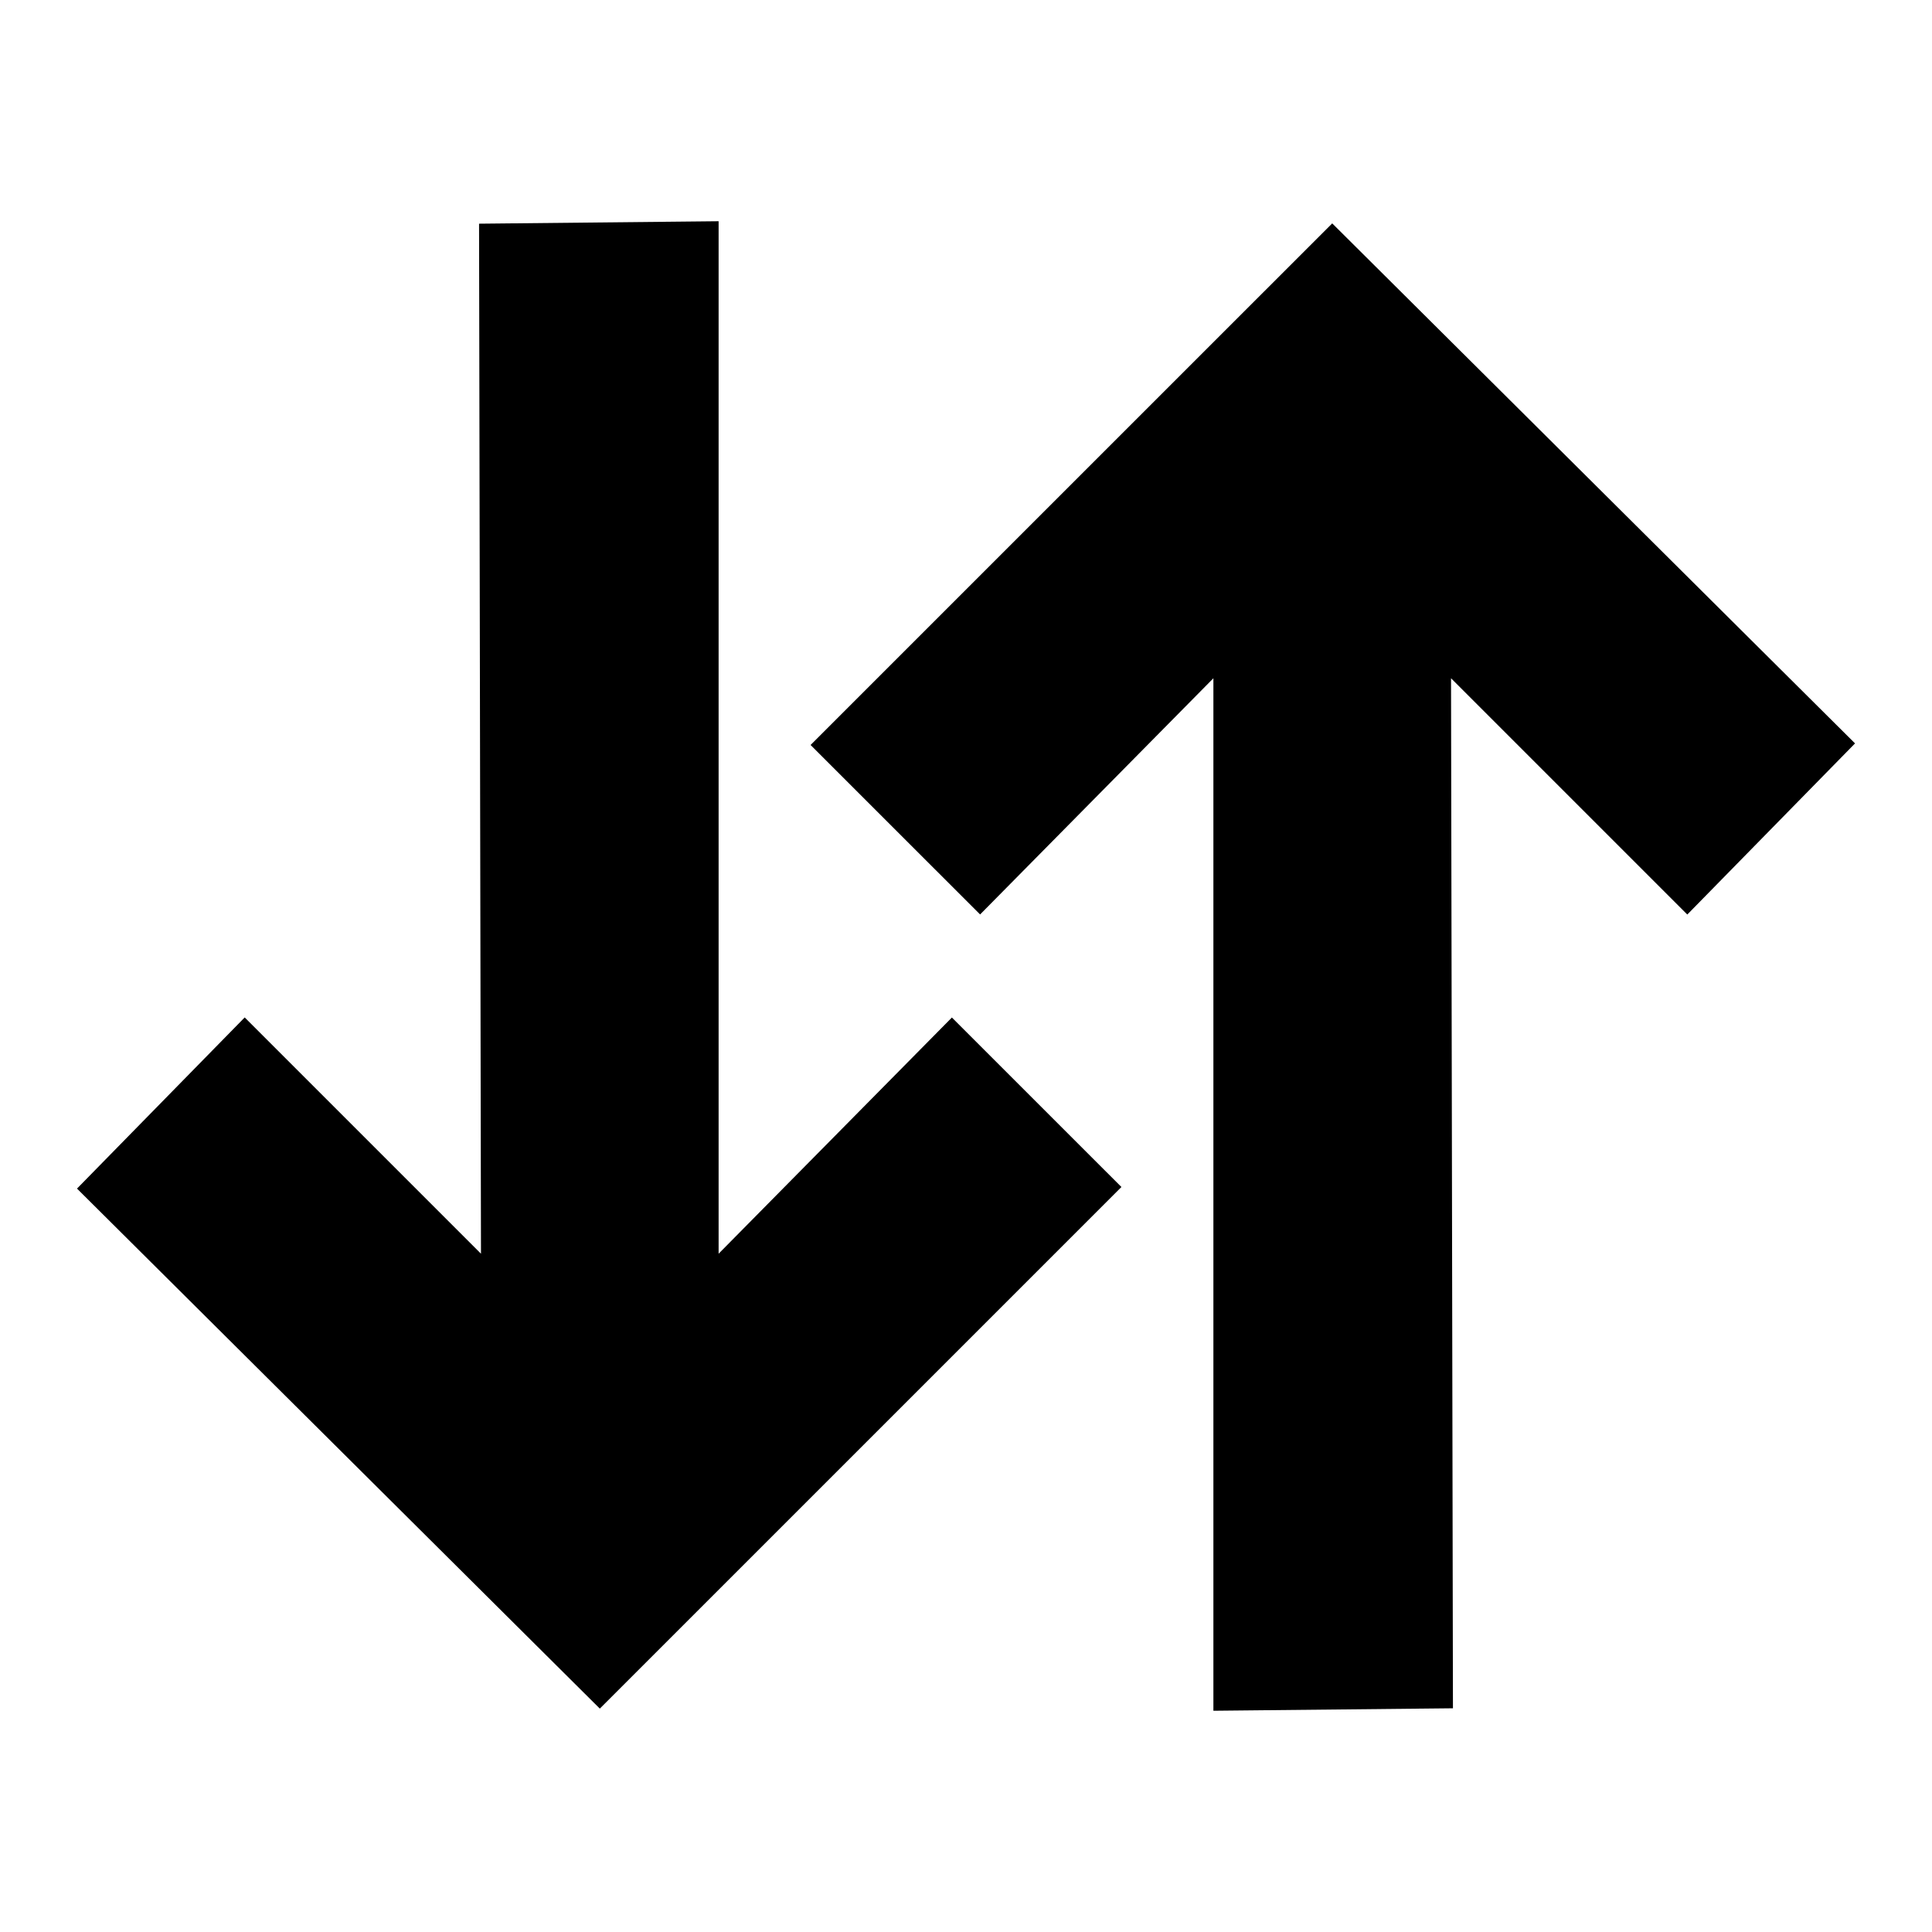
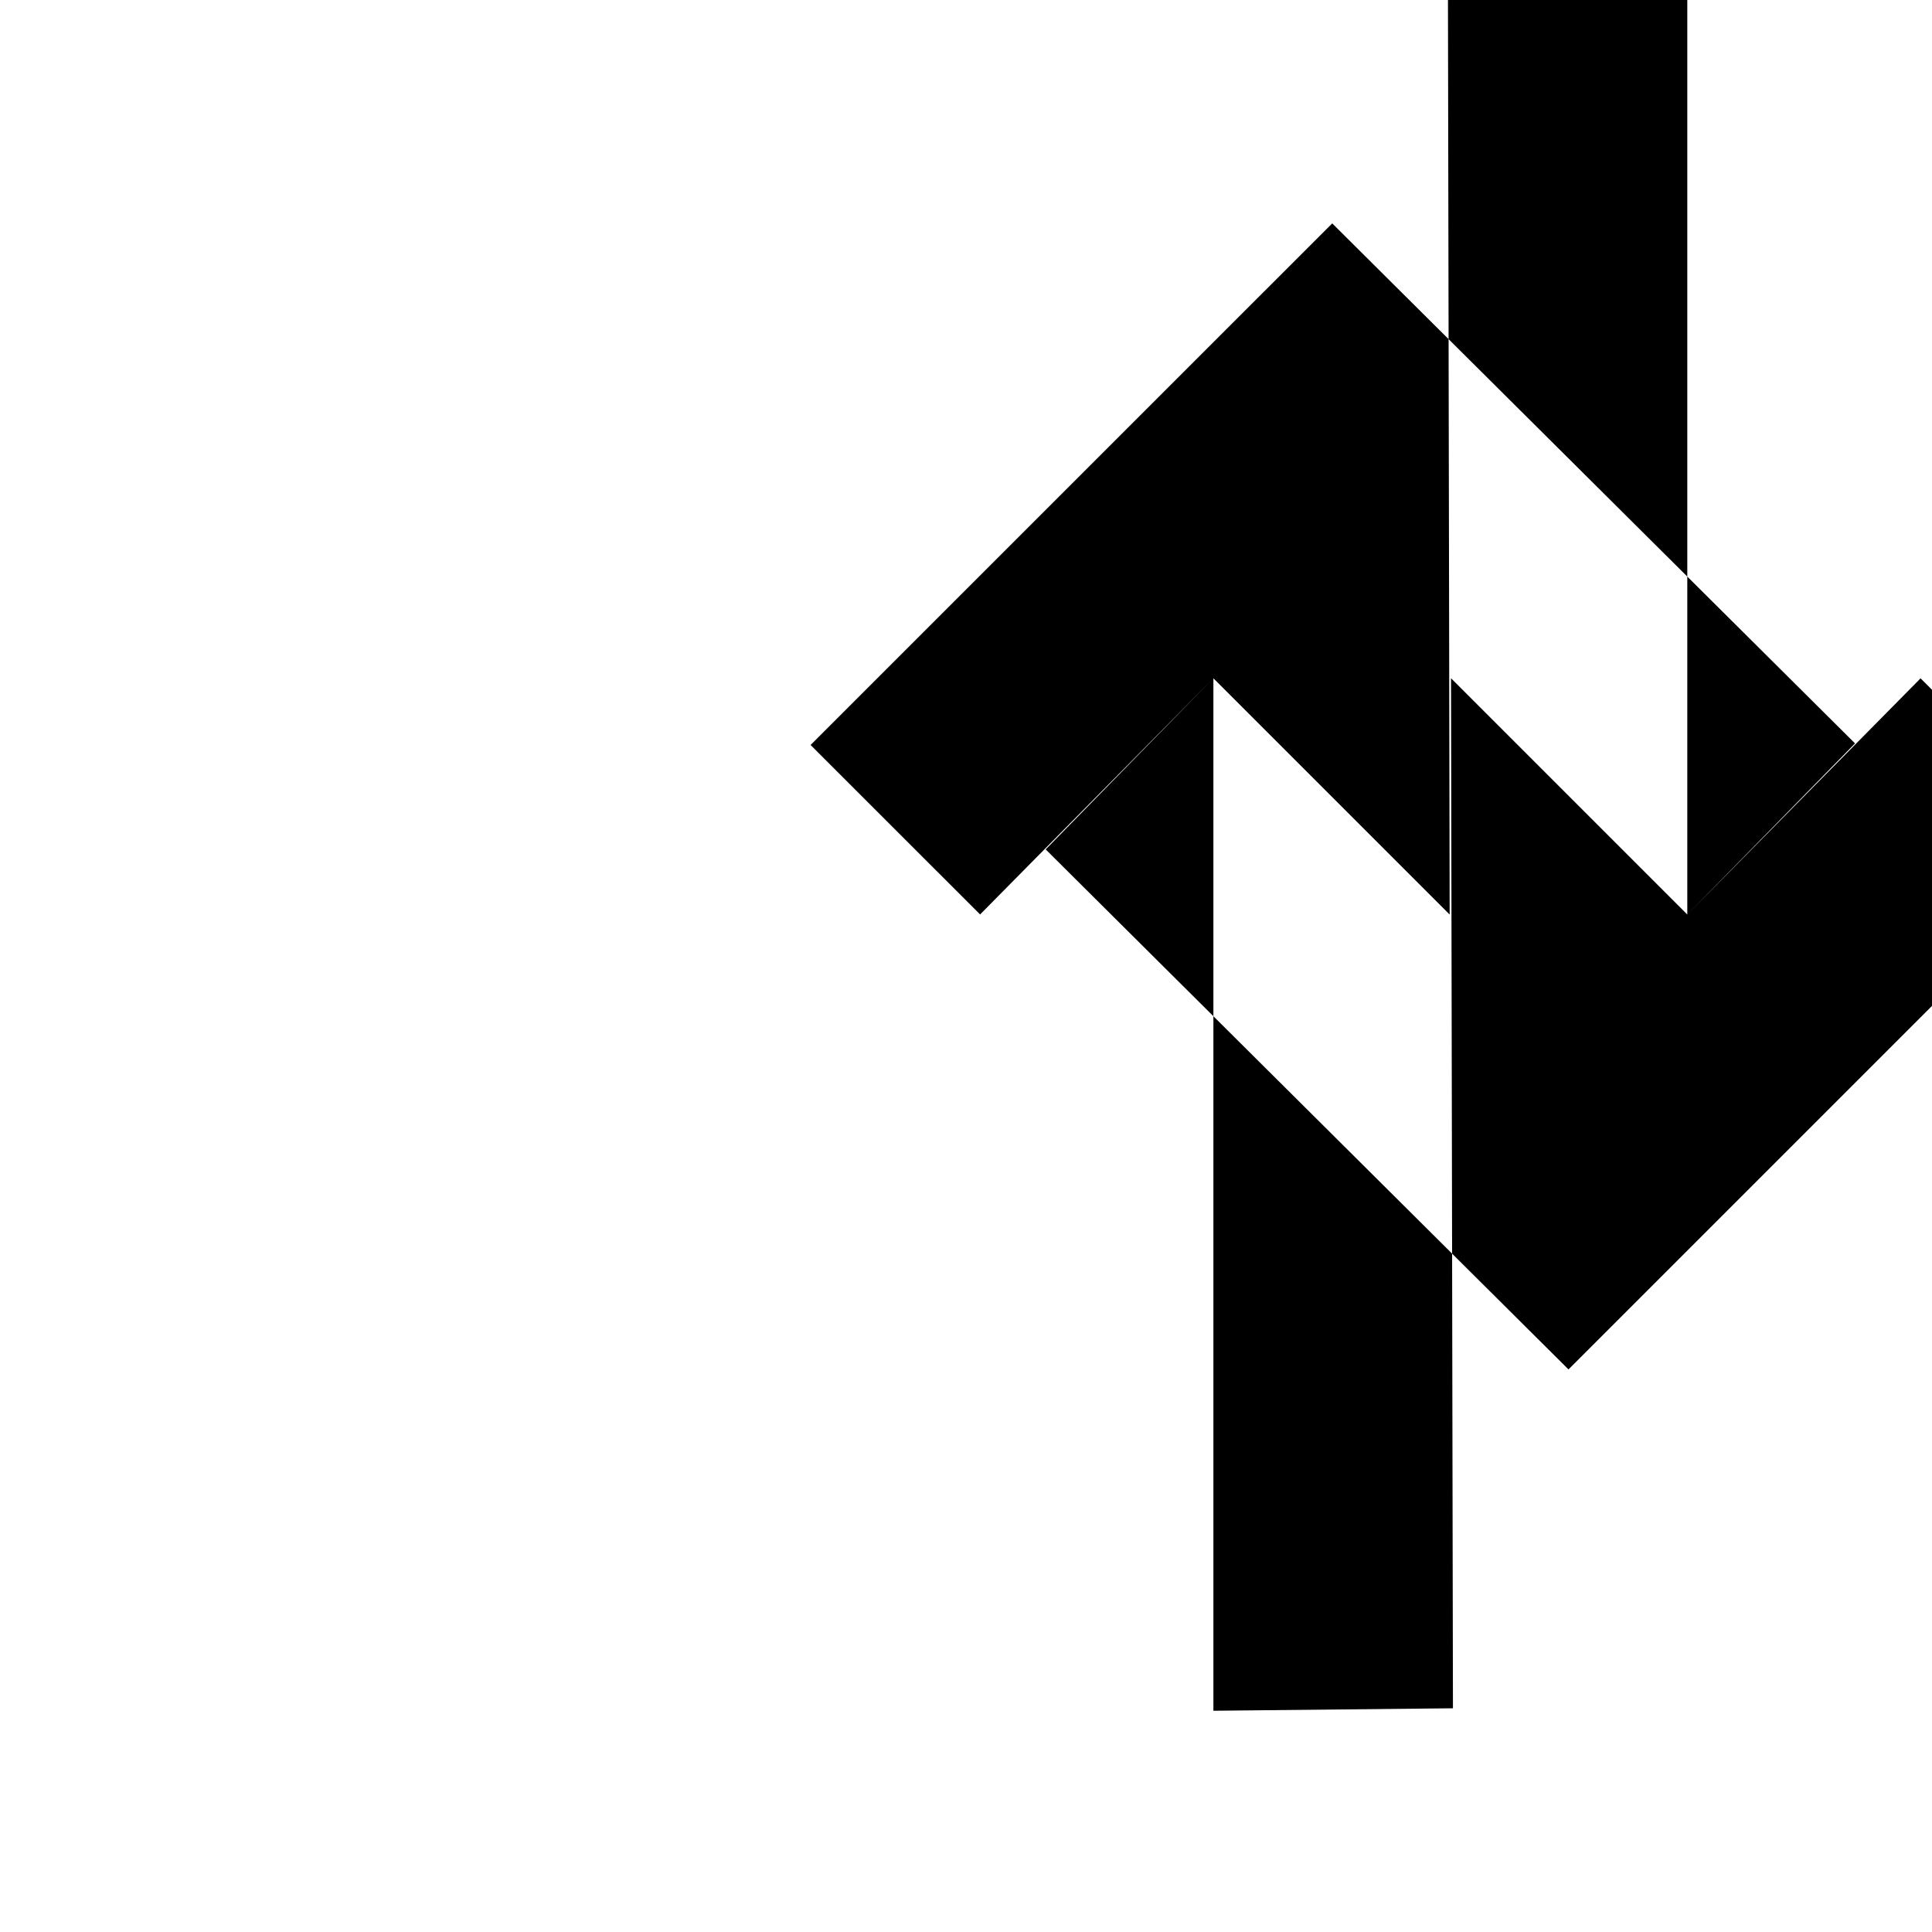
<svg xmlns="http://www.w3.org/2000/svg" fill="#000000" width="800px" height="800px" version="1.1" viewBox="144 144 512 512">
-   <path d="m591.15 386.36-62.613-62.617 0.508 272.97-63.484 0.652v-273.62l-61.824 62.594-44.926-44.91 138.24-138.23 138.55 137.81zm-256.71 89.887v-273.62l-63.484 0.652 0.508 272.97-62.617-62.617-44.441 45.355 138.55 137.81 138.23-138.23-44.926-44.914z" />
+   <path d="m591.15 386.36-62.613-62.617 0.508 272.97-63.484 0.652v-273.62l-61.824 62.594-44.926-44.91 138.24-138.23 138.55 137.81zv-273.62l-63.484 0.652 0.508 272.97-62.617-62.617-44.441 45.355 138.55 137.81 138.23-138.23-44.926-44.914z" />
</svg>